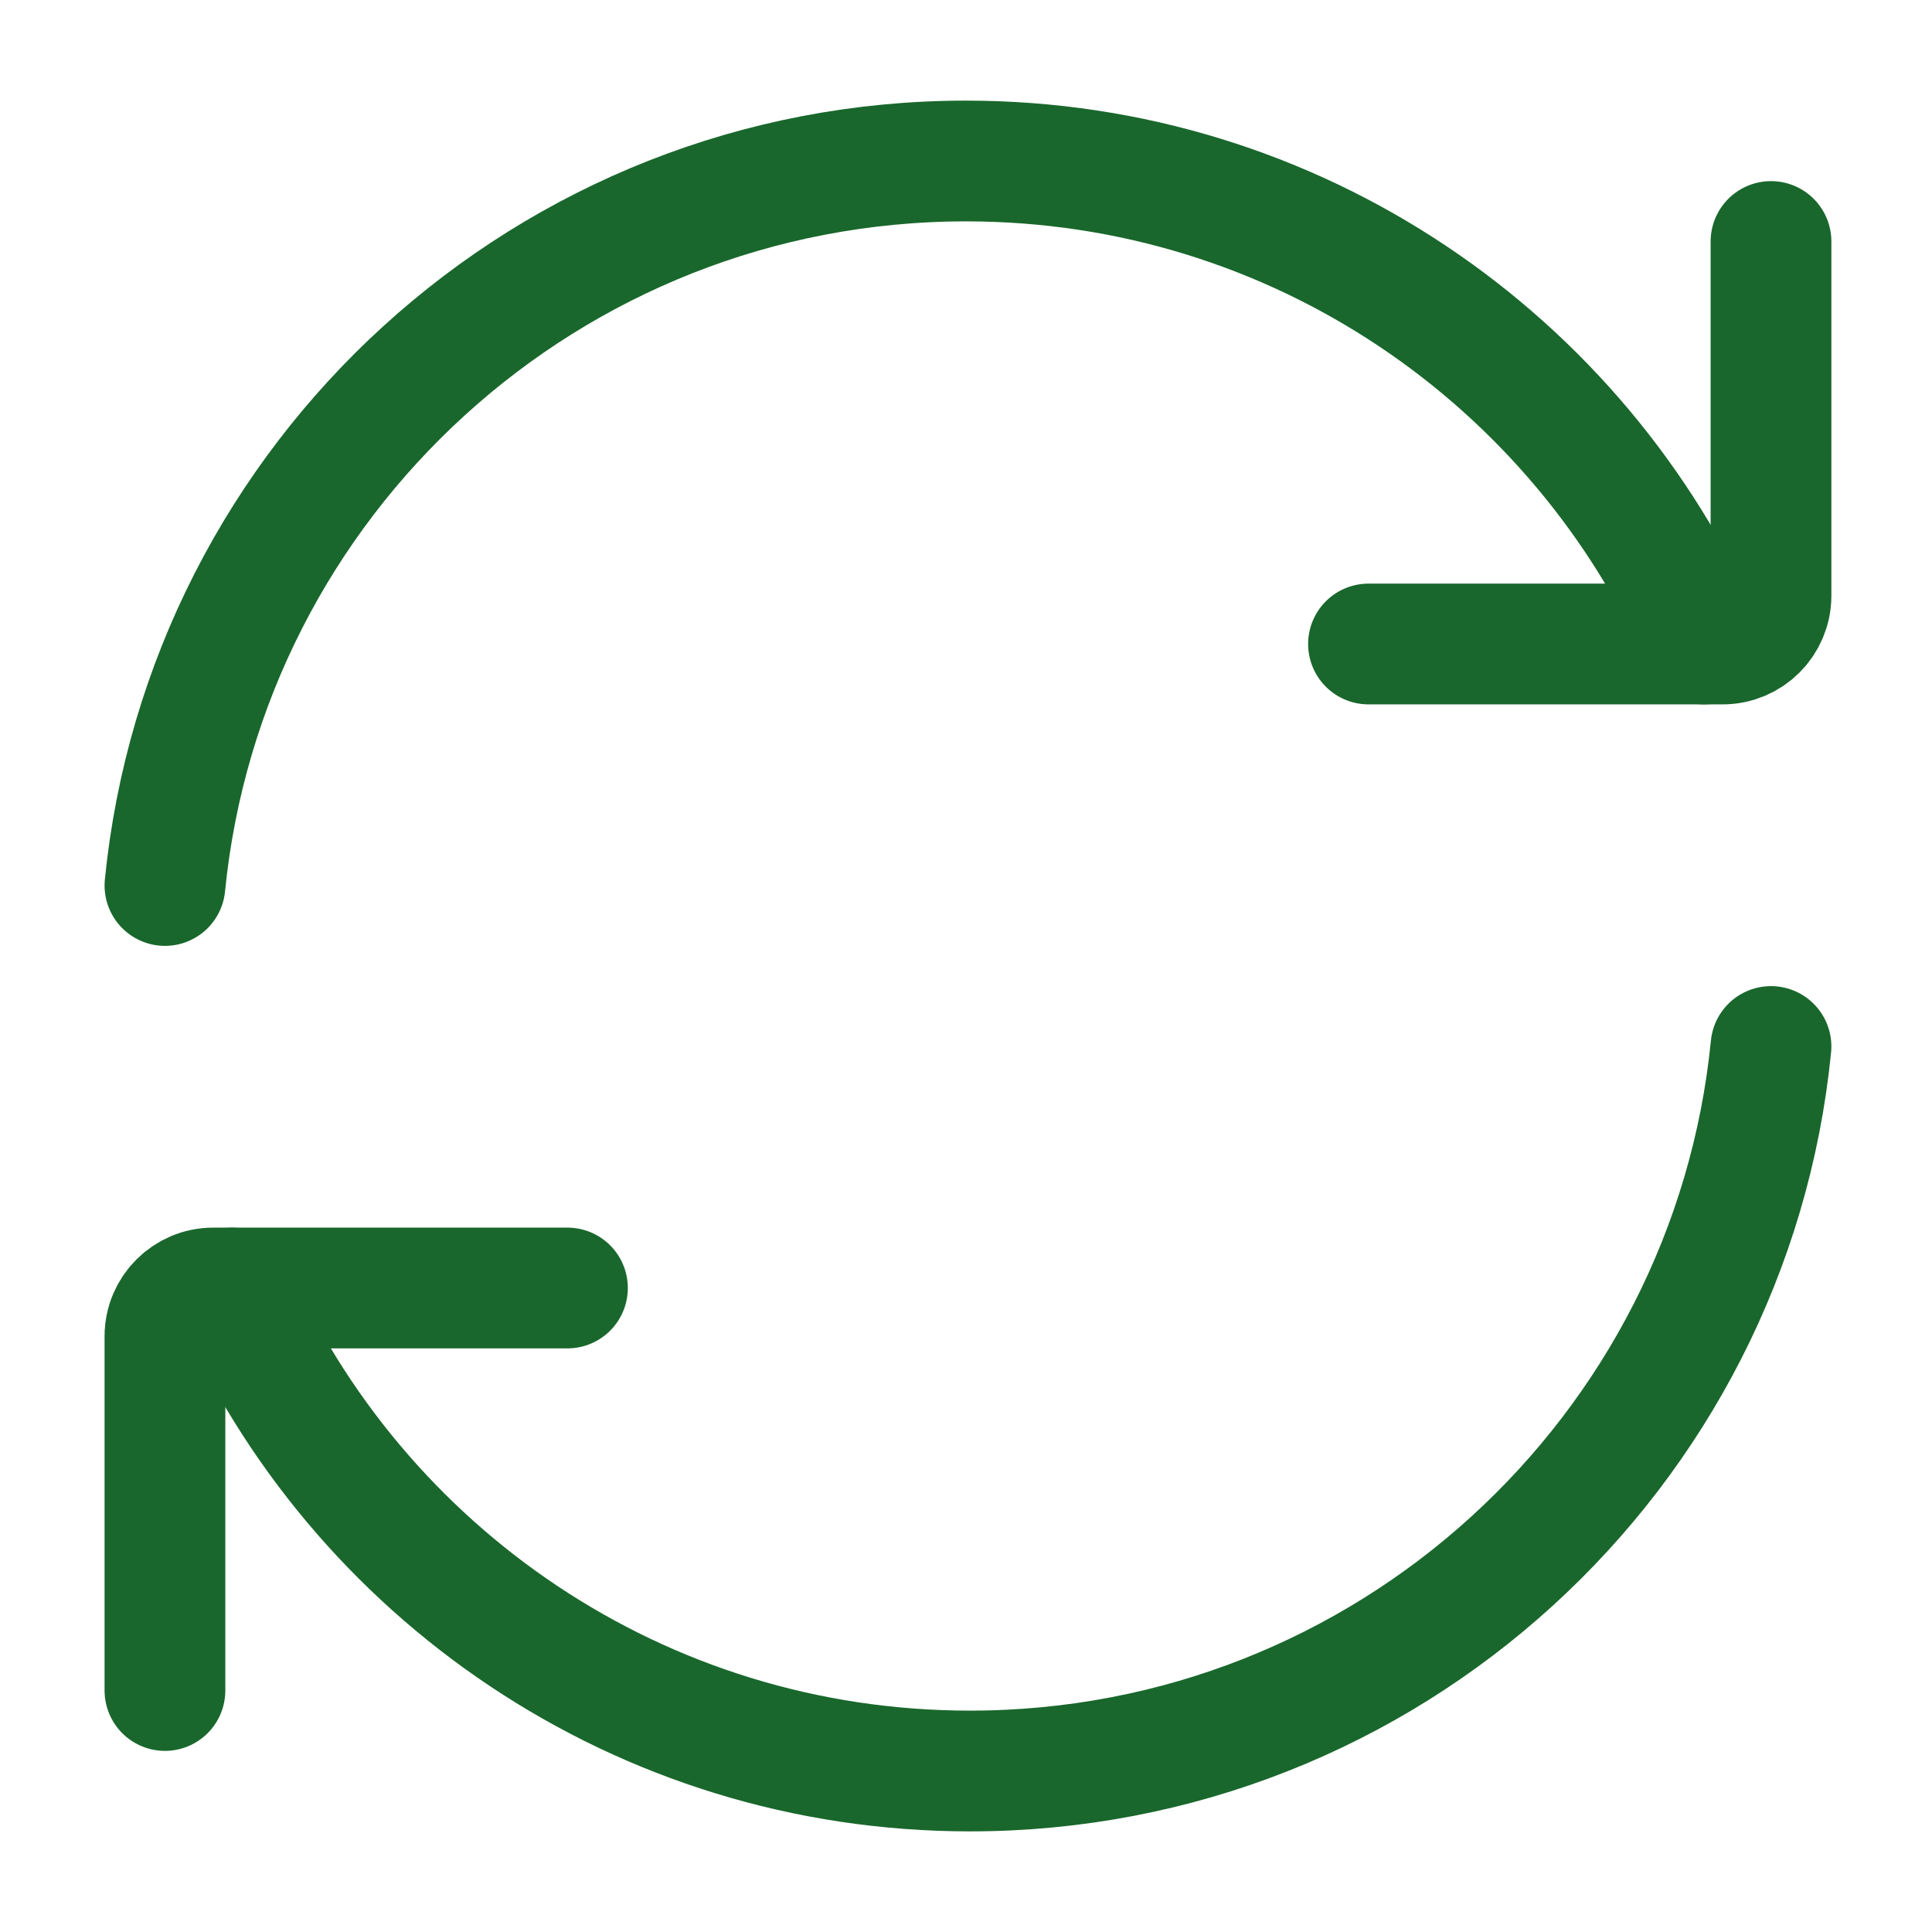
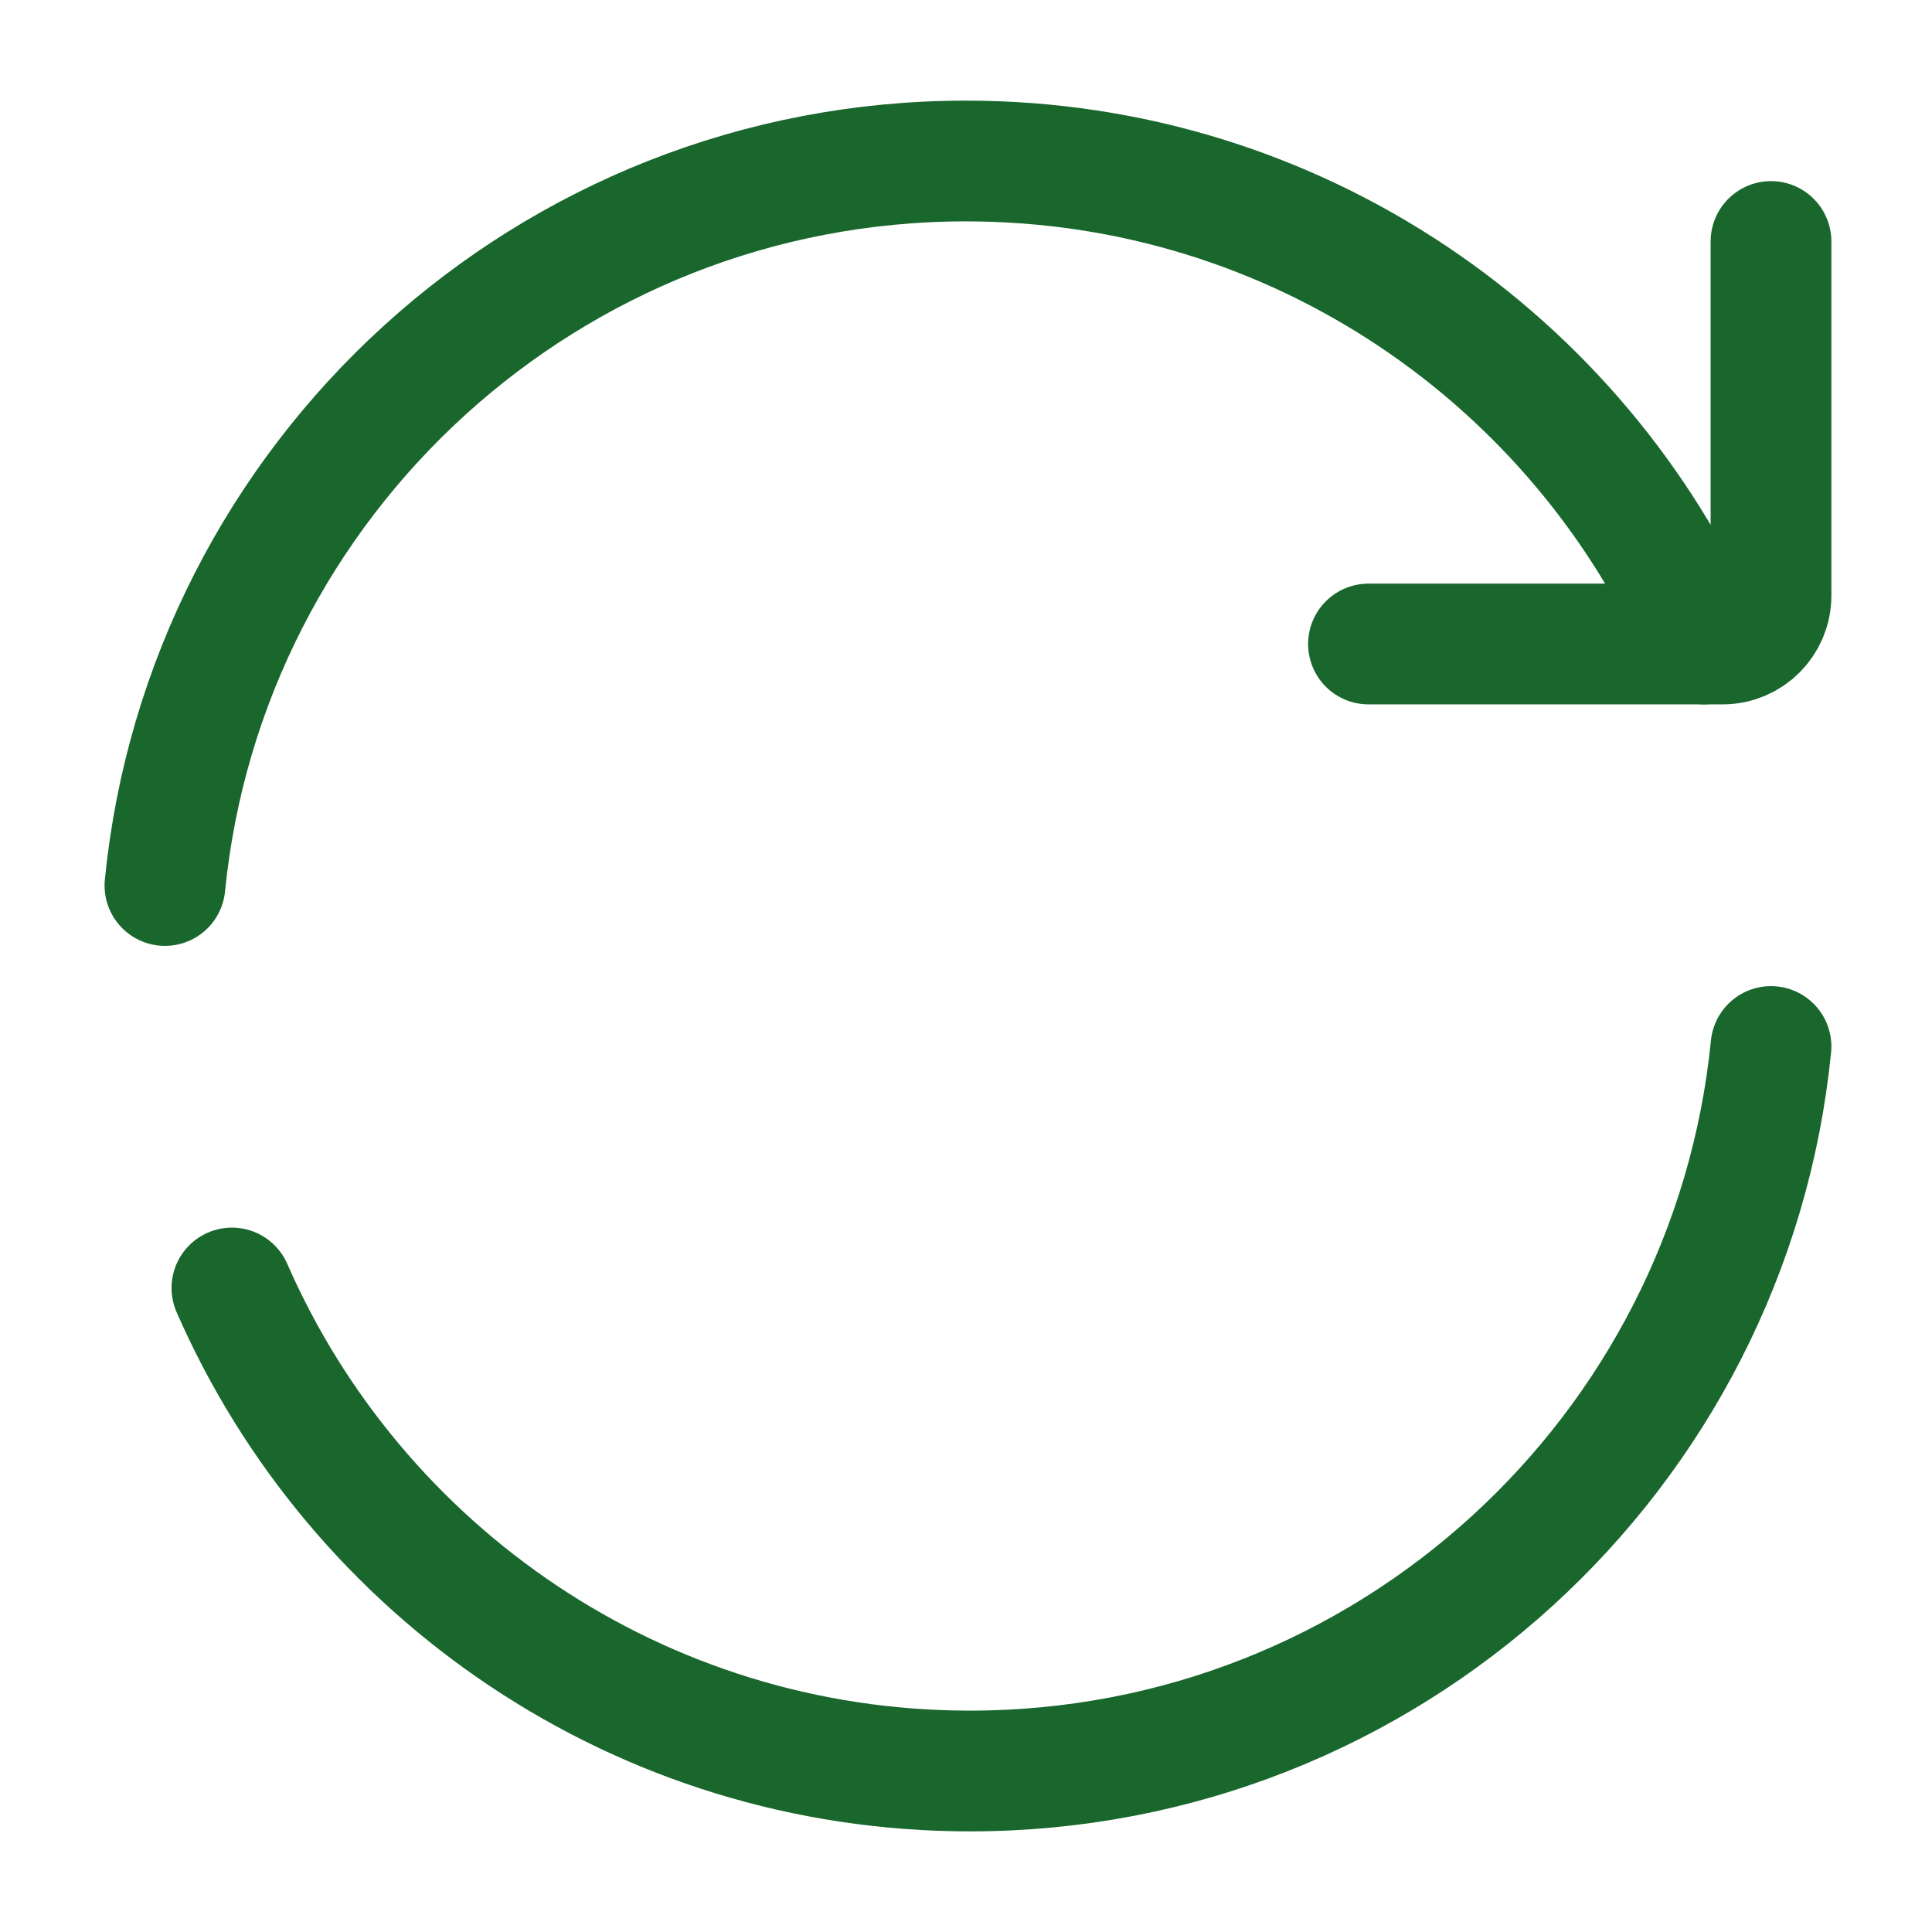
<svg xmlns="http://www.w3.org/2000/svg" width="200" height="200" stroke-width="1.5" viewBox="0 0 24 24" fill="none" id="IconChangeColor">
  <path d="M21.168 8C19.625 4.468 16.101 2 12 2C6.815 2 2.551 5.947 2.049 11" stroke="#19672c" stroke-linecap="round" stroke-linejoin="round" id="mainIconPathAttribute" />
  <path d="M17 8H21.4C21.731 8 22 7.731 22 7.4V3" stroke="#19672c" stroke-linecap="round" stroke-linejoin="round" id="mainIconPathAttribute" />
  <path d="M2.881 16C4.425 19.532 7.949 22 12.049 22C17.235 22 21.498 18.053 22 13" stroke="#19672c" stroke-linecap="round" stroke-linejoin="round" id="mainIconPathAttribute" />
-   <path d="M7.049 16H2.649C2.318 16 2.049 16.269 2.049 16.6V21" stroke="#19672c" stroke-linecap="round" stroke-linejoin="round" id="mainIconPathAttribute" />
</svg>